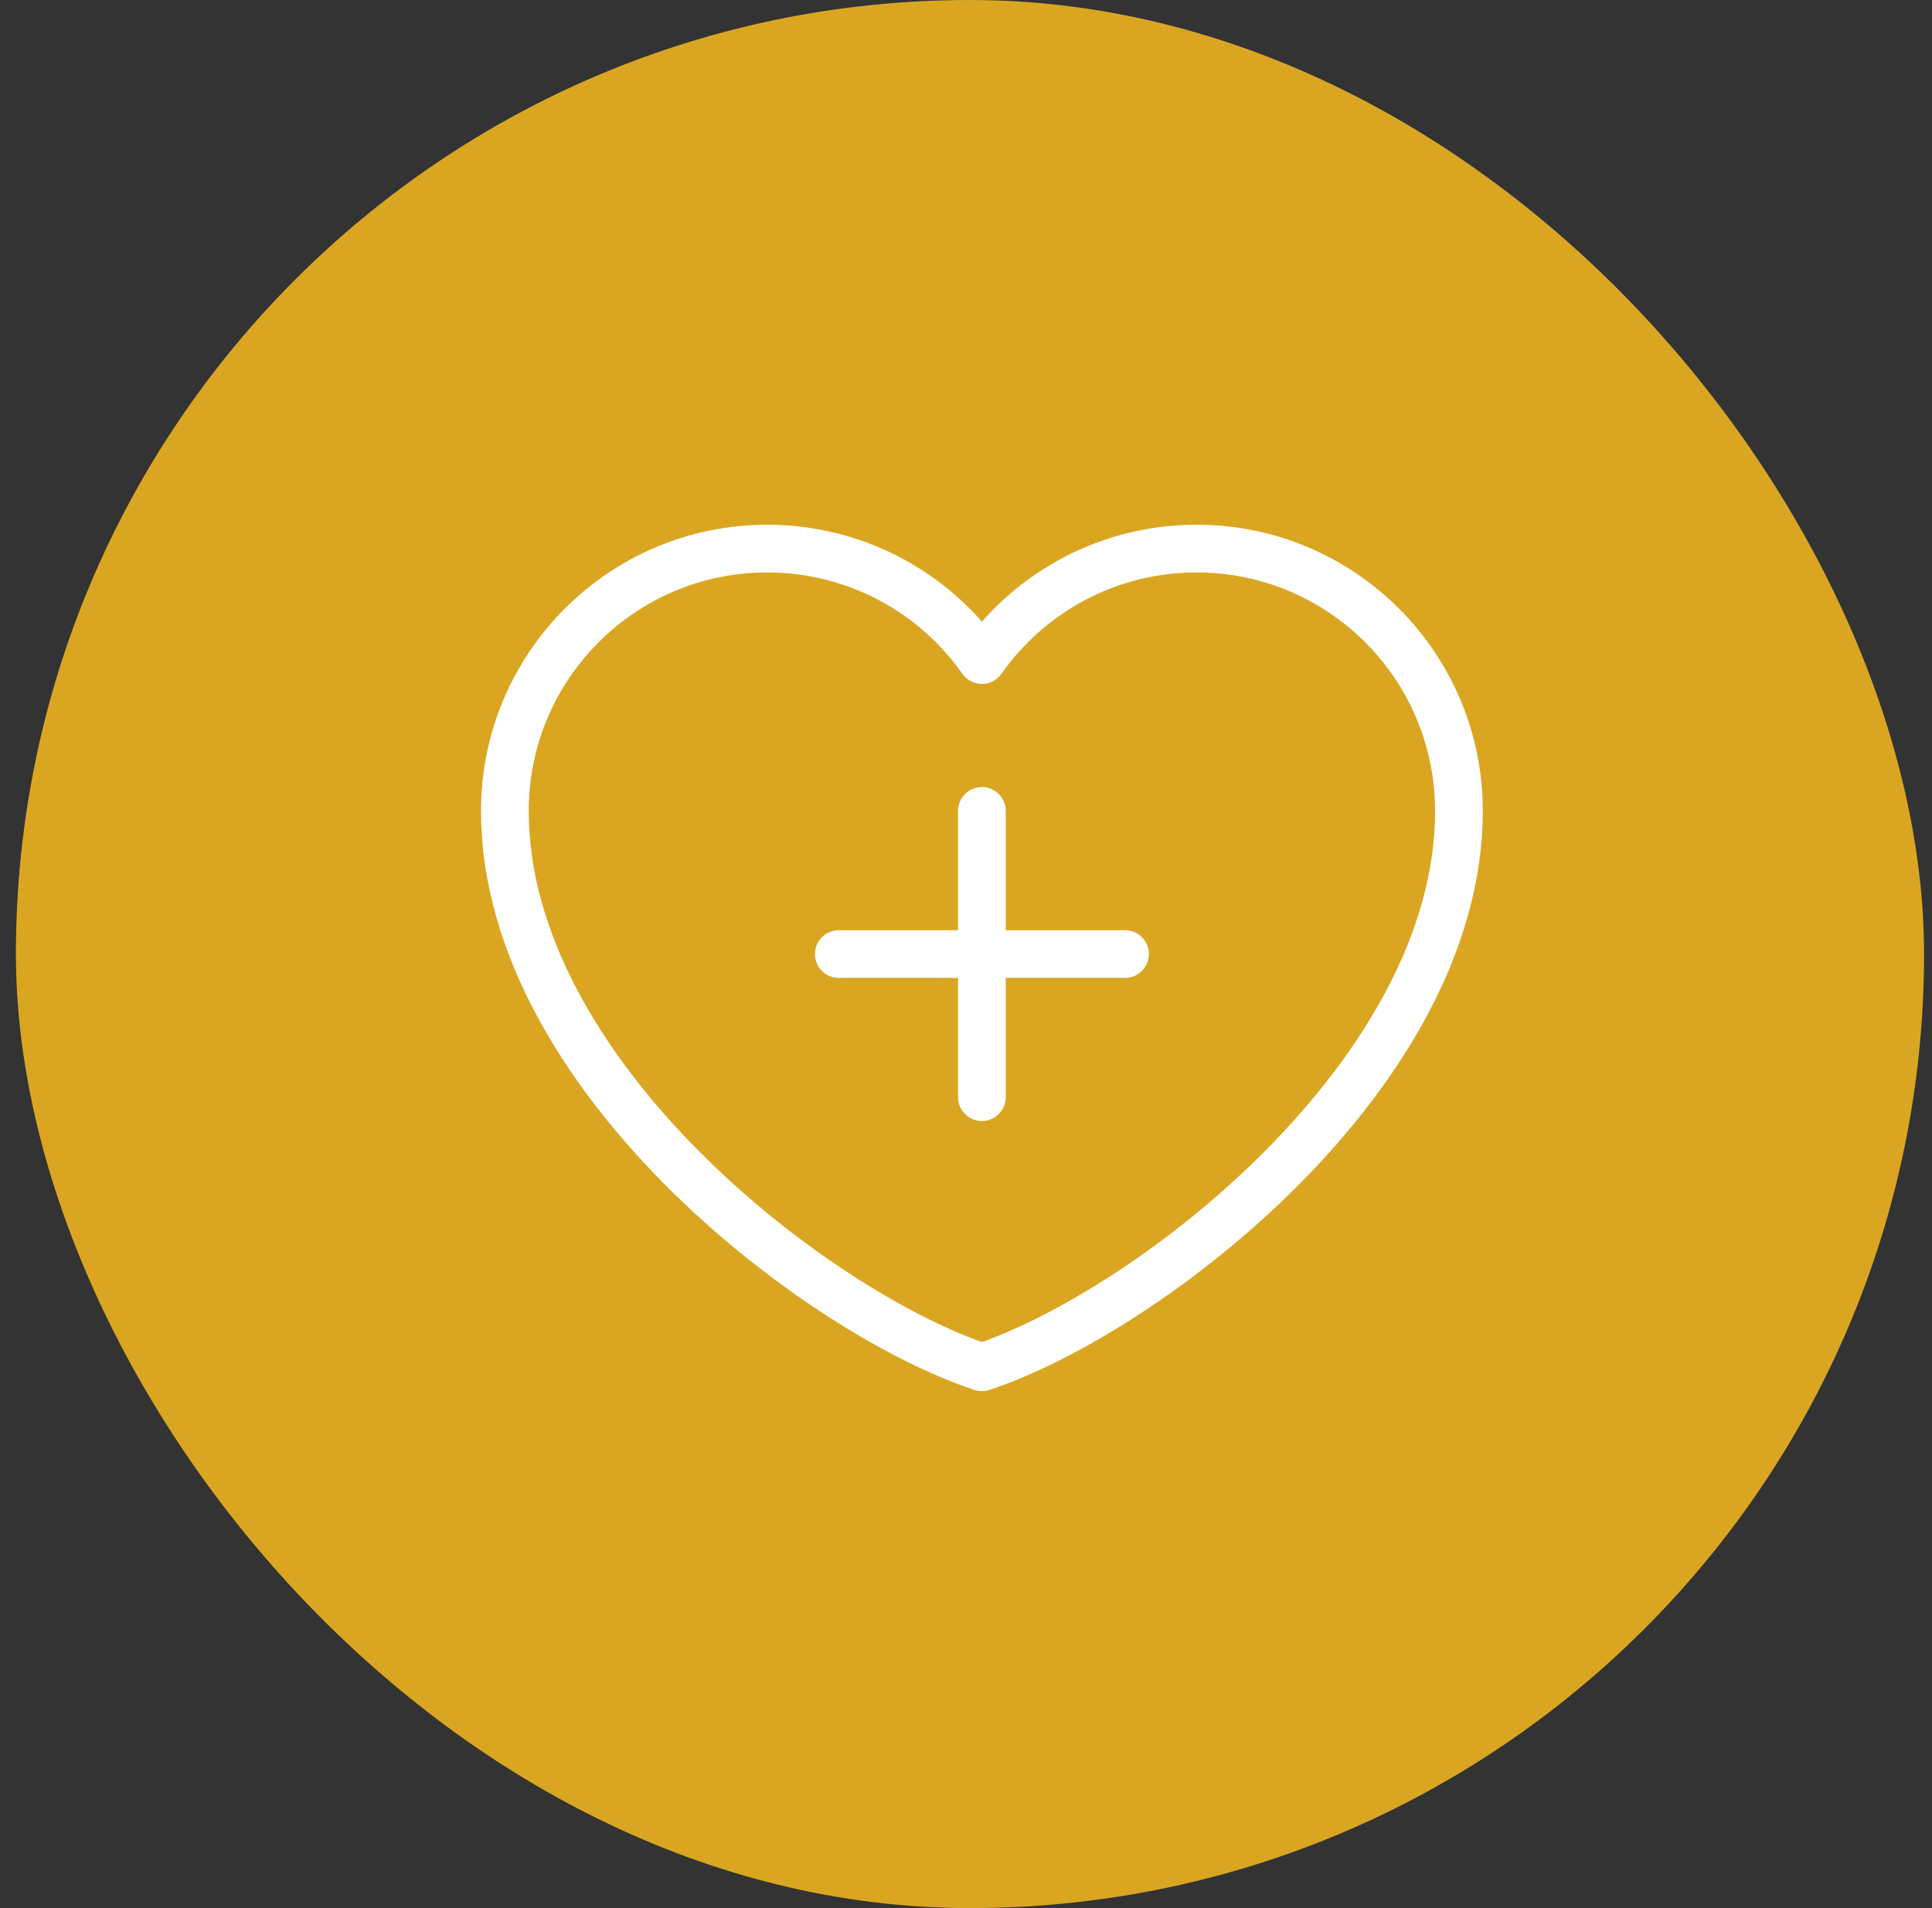
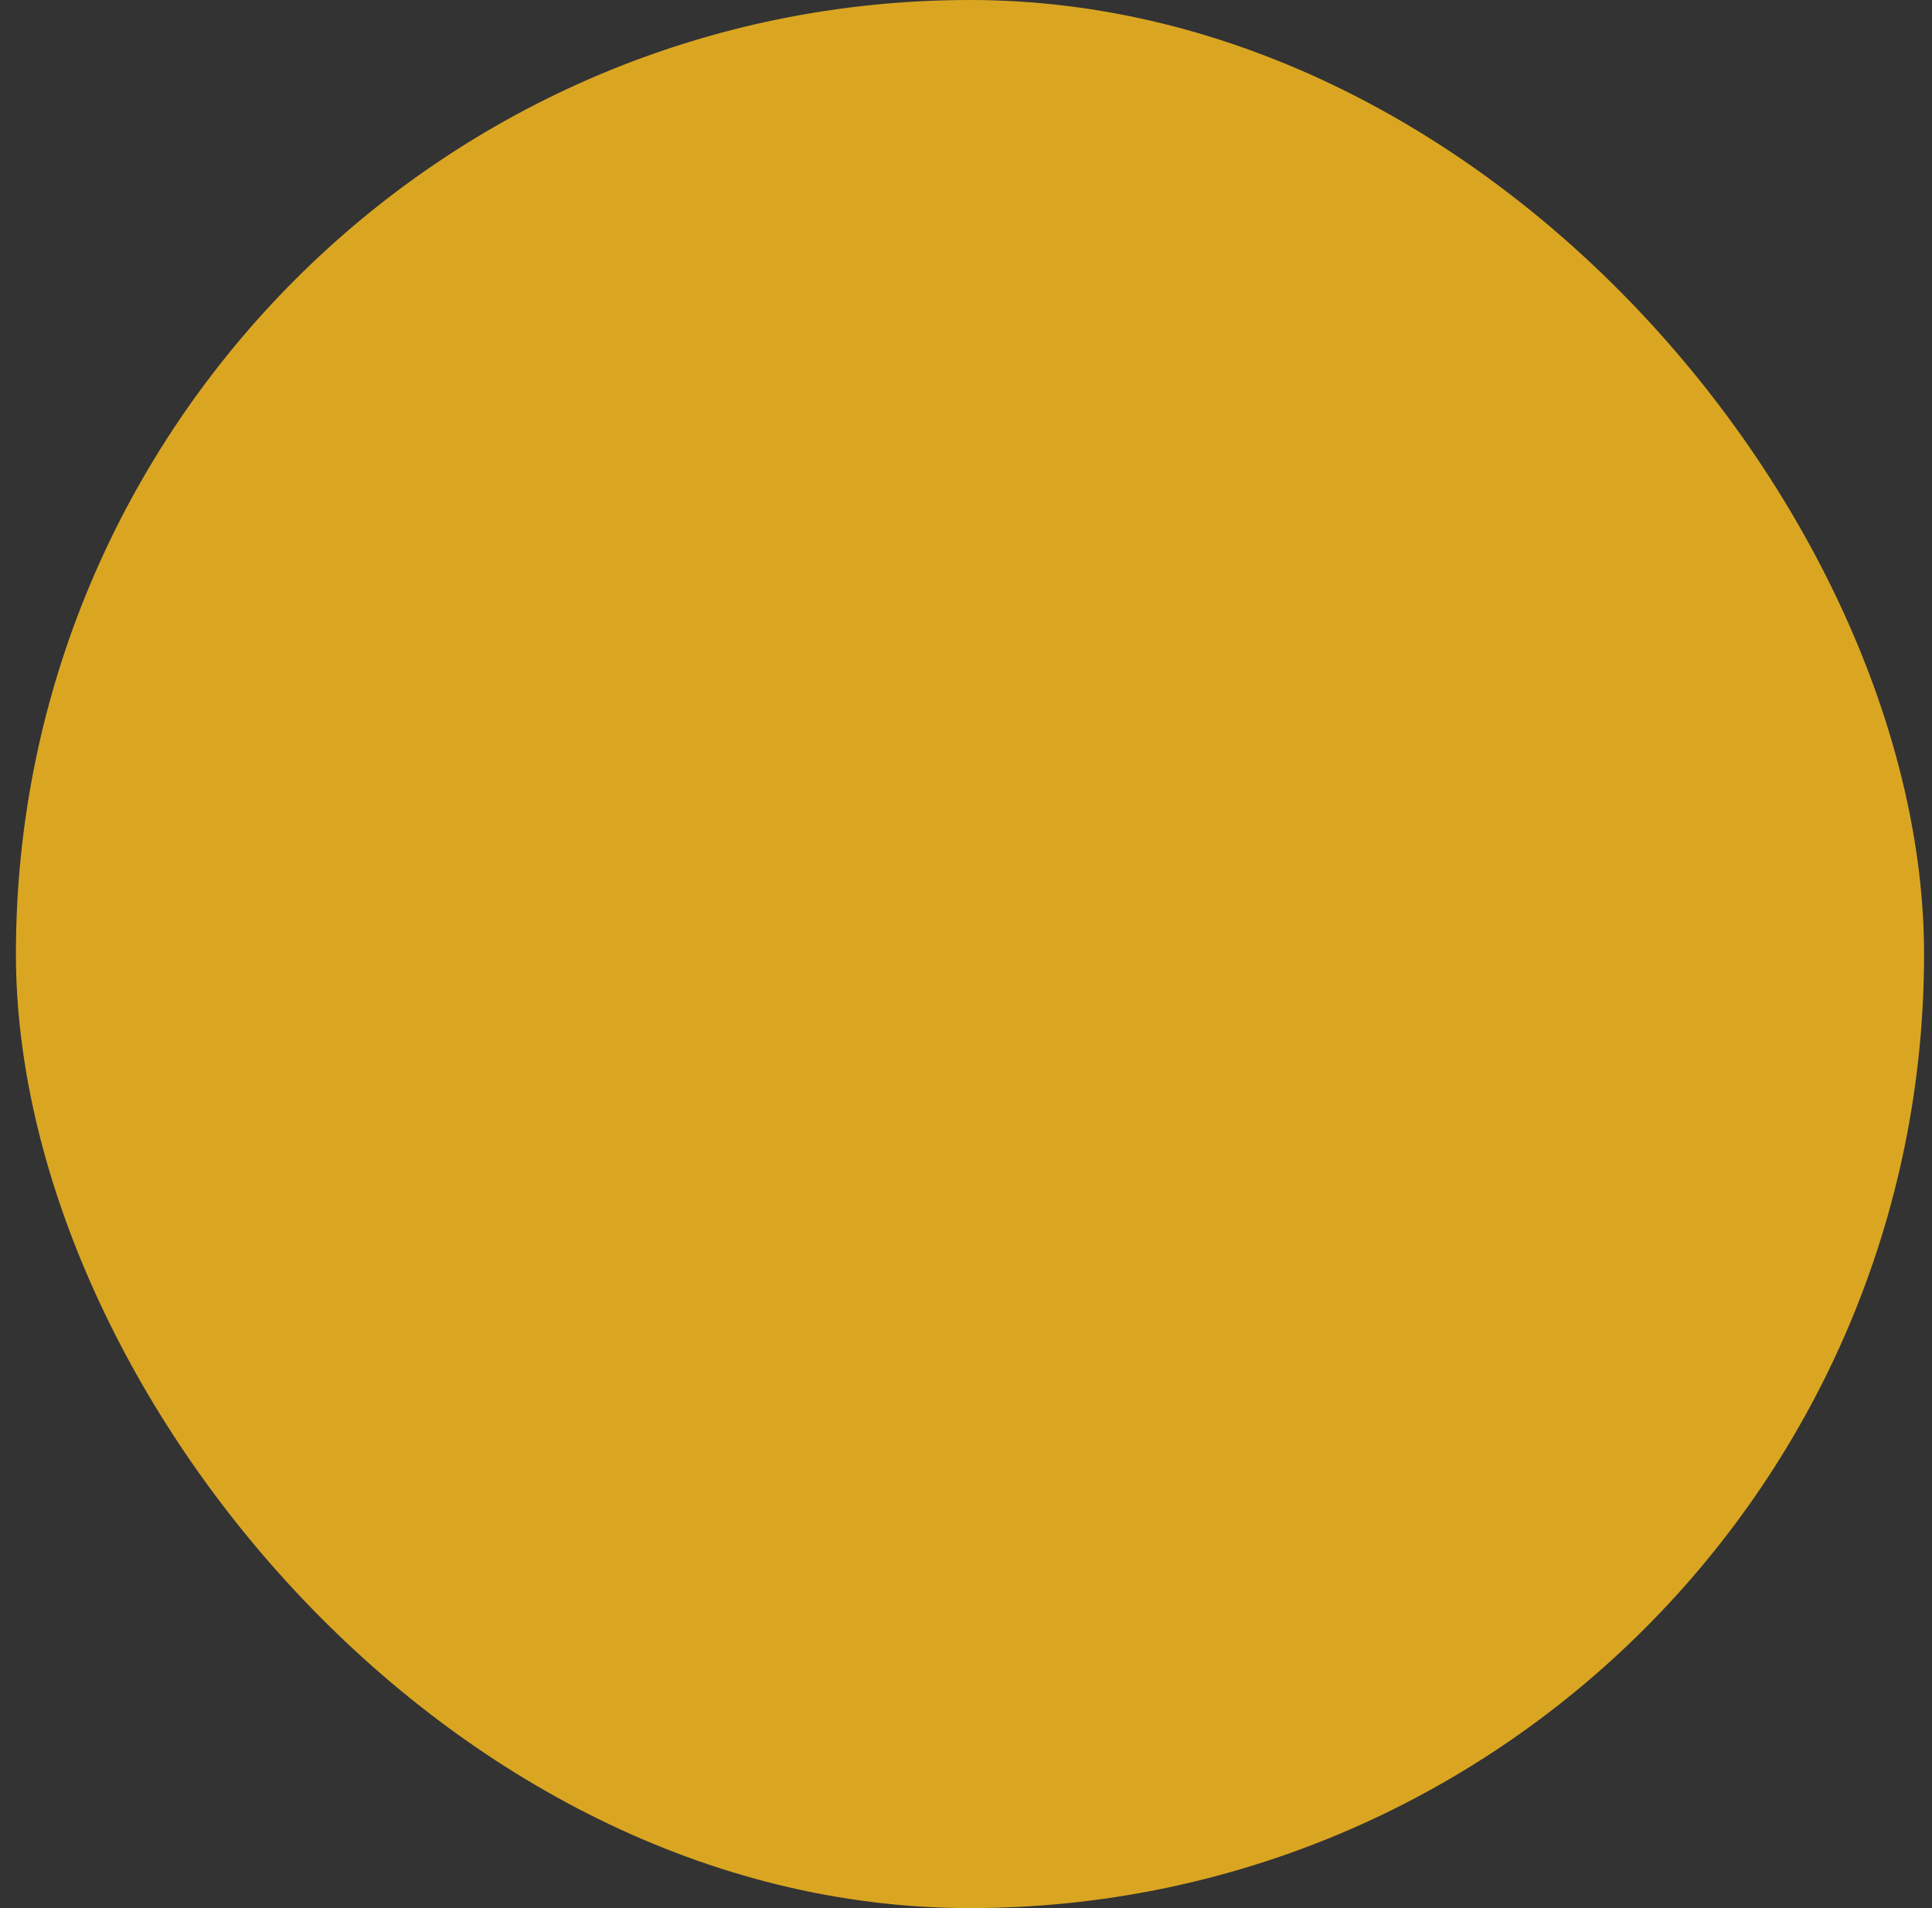
<svg xmlns="http://www.w3.org/2000/svg" width="81" height="80" viewBox="0 0 81 80" fill="none">
  <rect x="0" y="0" width="81" height="80" fill="#333333" stroke="none" />
  <rect x="0.667" width="80" height="80" rx="40" fill="#DAA622" />
-   <path d="M35.167 40H47.167M41.167 34V46M32.167 23C26.092 23 21.167 27.925 21.167 34C21.167 45 34.167 55 41.167 57.326C48.167 55 61.167 45 61.167 34C61.167 27.925 56.242 23 50.167 23C46.447 23 43.157 24.847 41.167 27.674C40.152 26.229 38.805 25.05 37.238 24.236C35.672 23.423 33.932 22.999 32.167 23Z" stroke="white" stroke-width="2" stroke-linecap="round" stroke-linejoin="round" />
</svg>